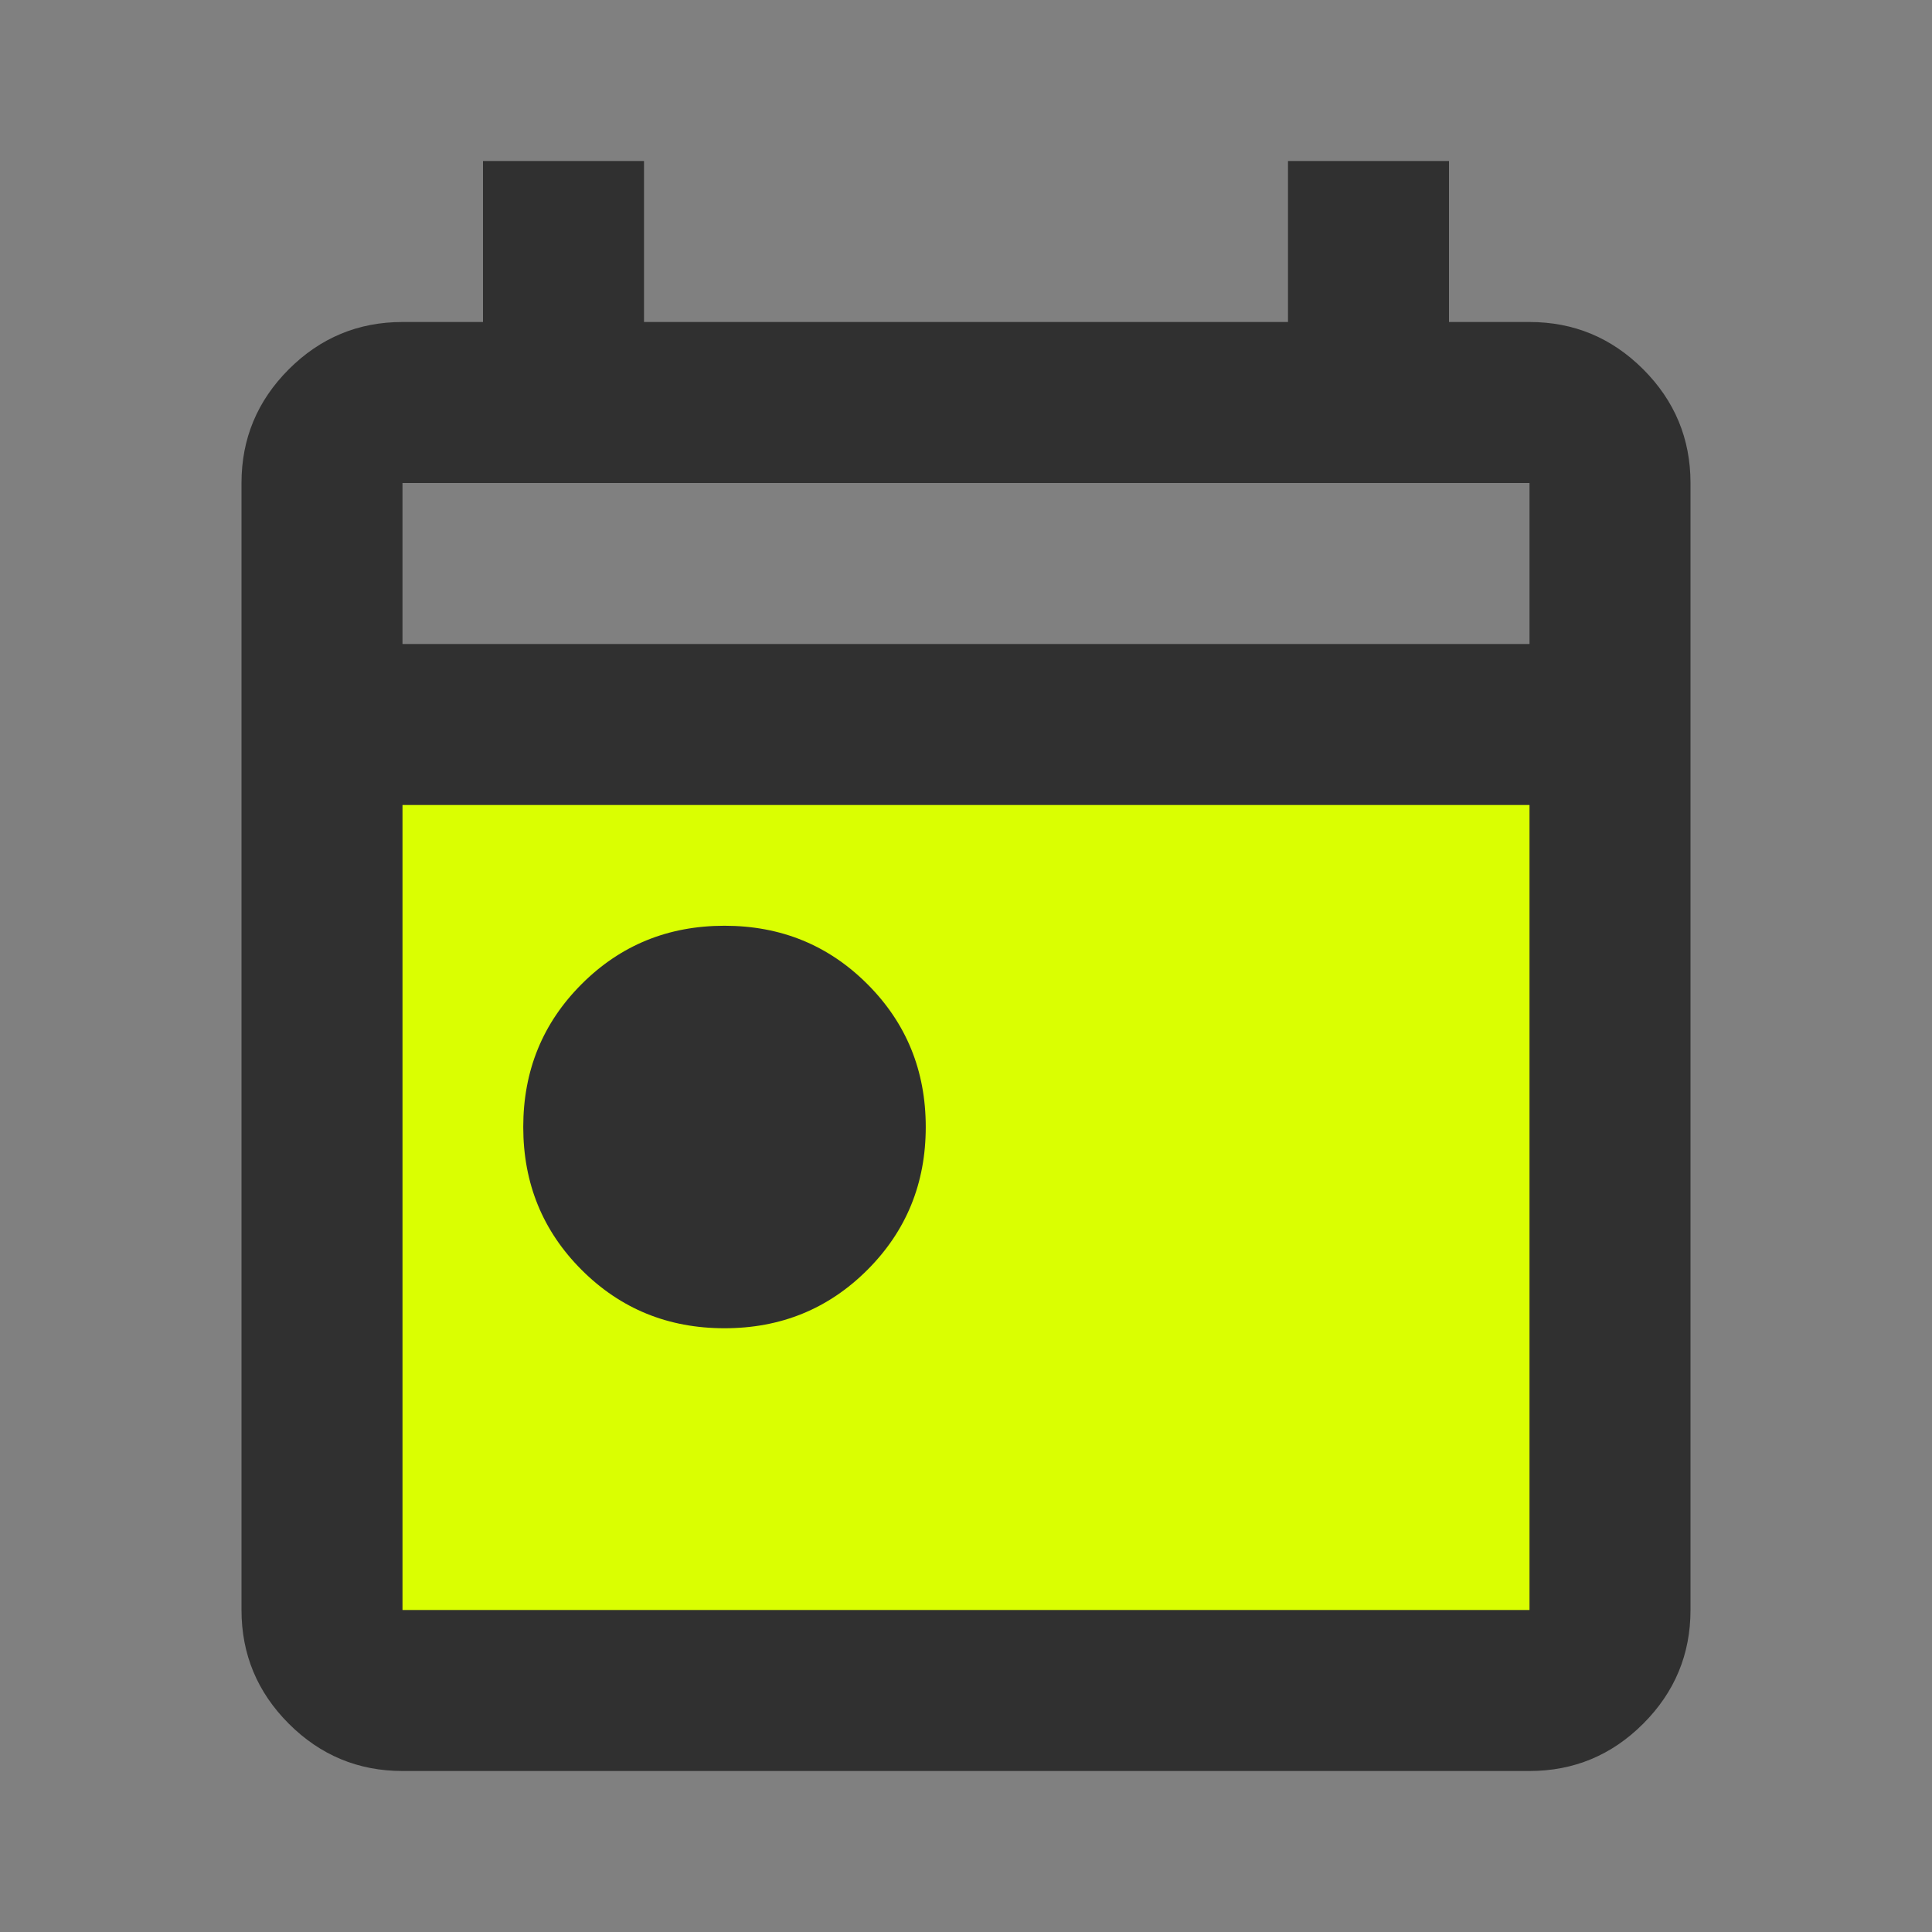
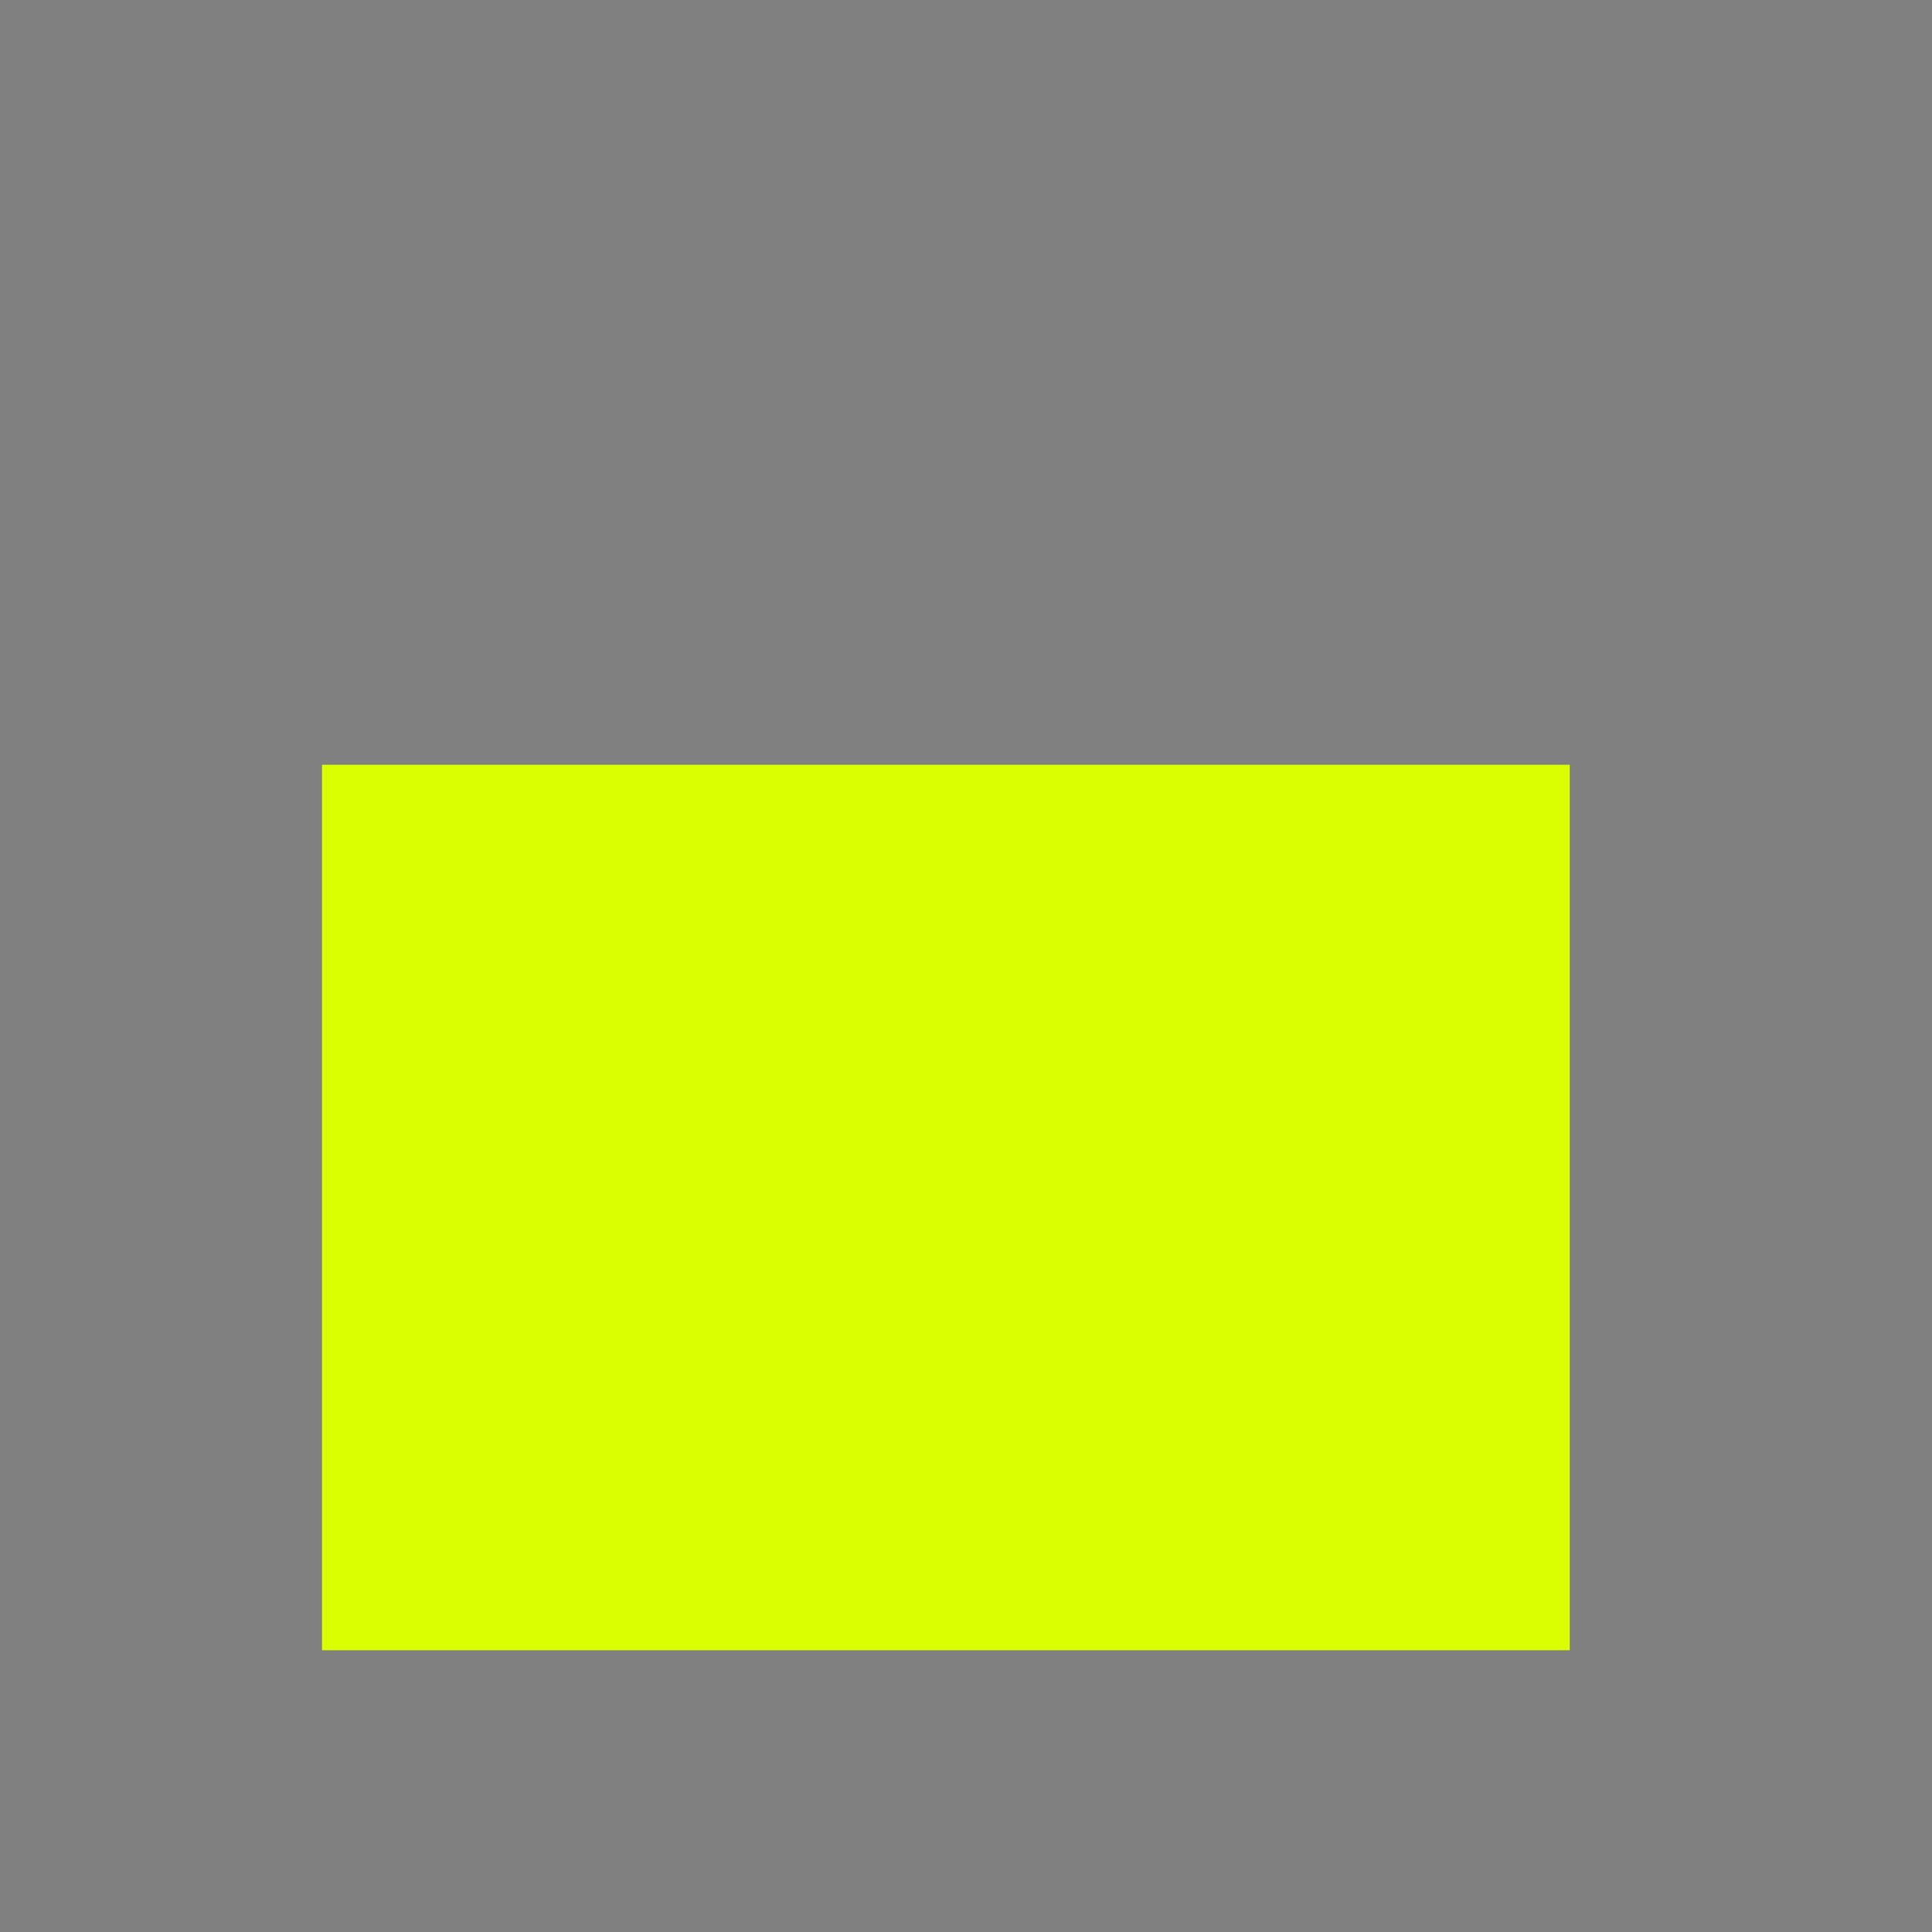
<svg xmlns="http://www.w3.org/2000/svg" width="48" height="48" viewBox="0 0 48 48" fill="none">
  <rect x="0" y="0" width="48" height="48" fill="#808080" stroke="none" />
  <g id="cta-card-icon">
    <rect id="Rectangle 572" x="8" y="19" width="31" height="22" fill="#DAFF01" />
-     <path id="Vector" d="M18 33C16.6 33 15.417 32.517 14.45 31.55C13.483 30.583 13 29.4 13 28C13 26.6 13.483 25.417 14.45 24.45C15.417 23.483 16.6 23 18 23C19.4 23 20.583 23.483 21.55 24.45C22.517 25.417 23 26.6 23 28C23 29.4 22.517 30.583 21.55 31.55C20.583 32.517 19.4 33 18 33ZM10 44C8.9 44 7.958 43.608 7.175 42.825C6.392 42.042 6 41.1 6 40V12C6 10.9 6.392 9.958 7.175 9.175C7.958 8.392 8.9 8 10 8H12V4H16V8H32V4H36V8H38C39.1 8 40.042 8.392 40.825 9.175C41.608 9.958 42 10.9 42 12V40C42 41.1 41.608 42.042 40.825 42.825C40.042 43.608 39.1 44 38 44H10ZM10 40H38V20H10V40ZM10 16H38V12H10V16Z" fill="#303030" />
  </g>
</svg>